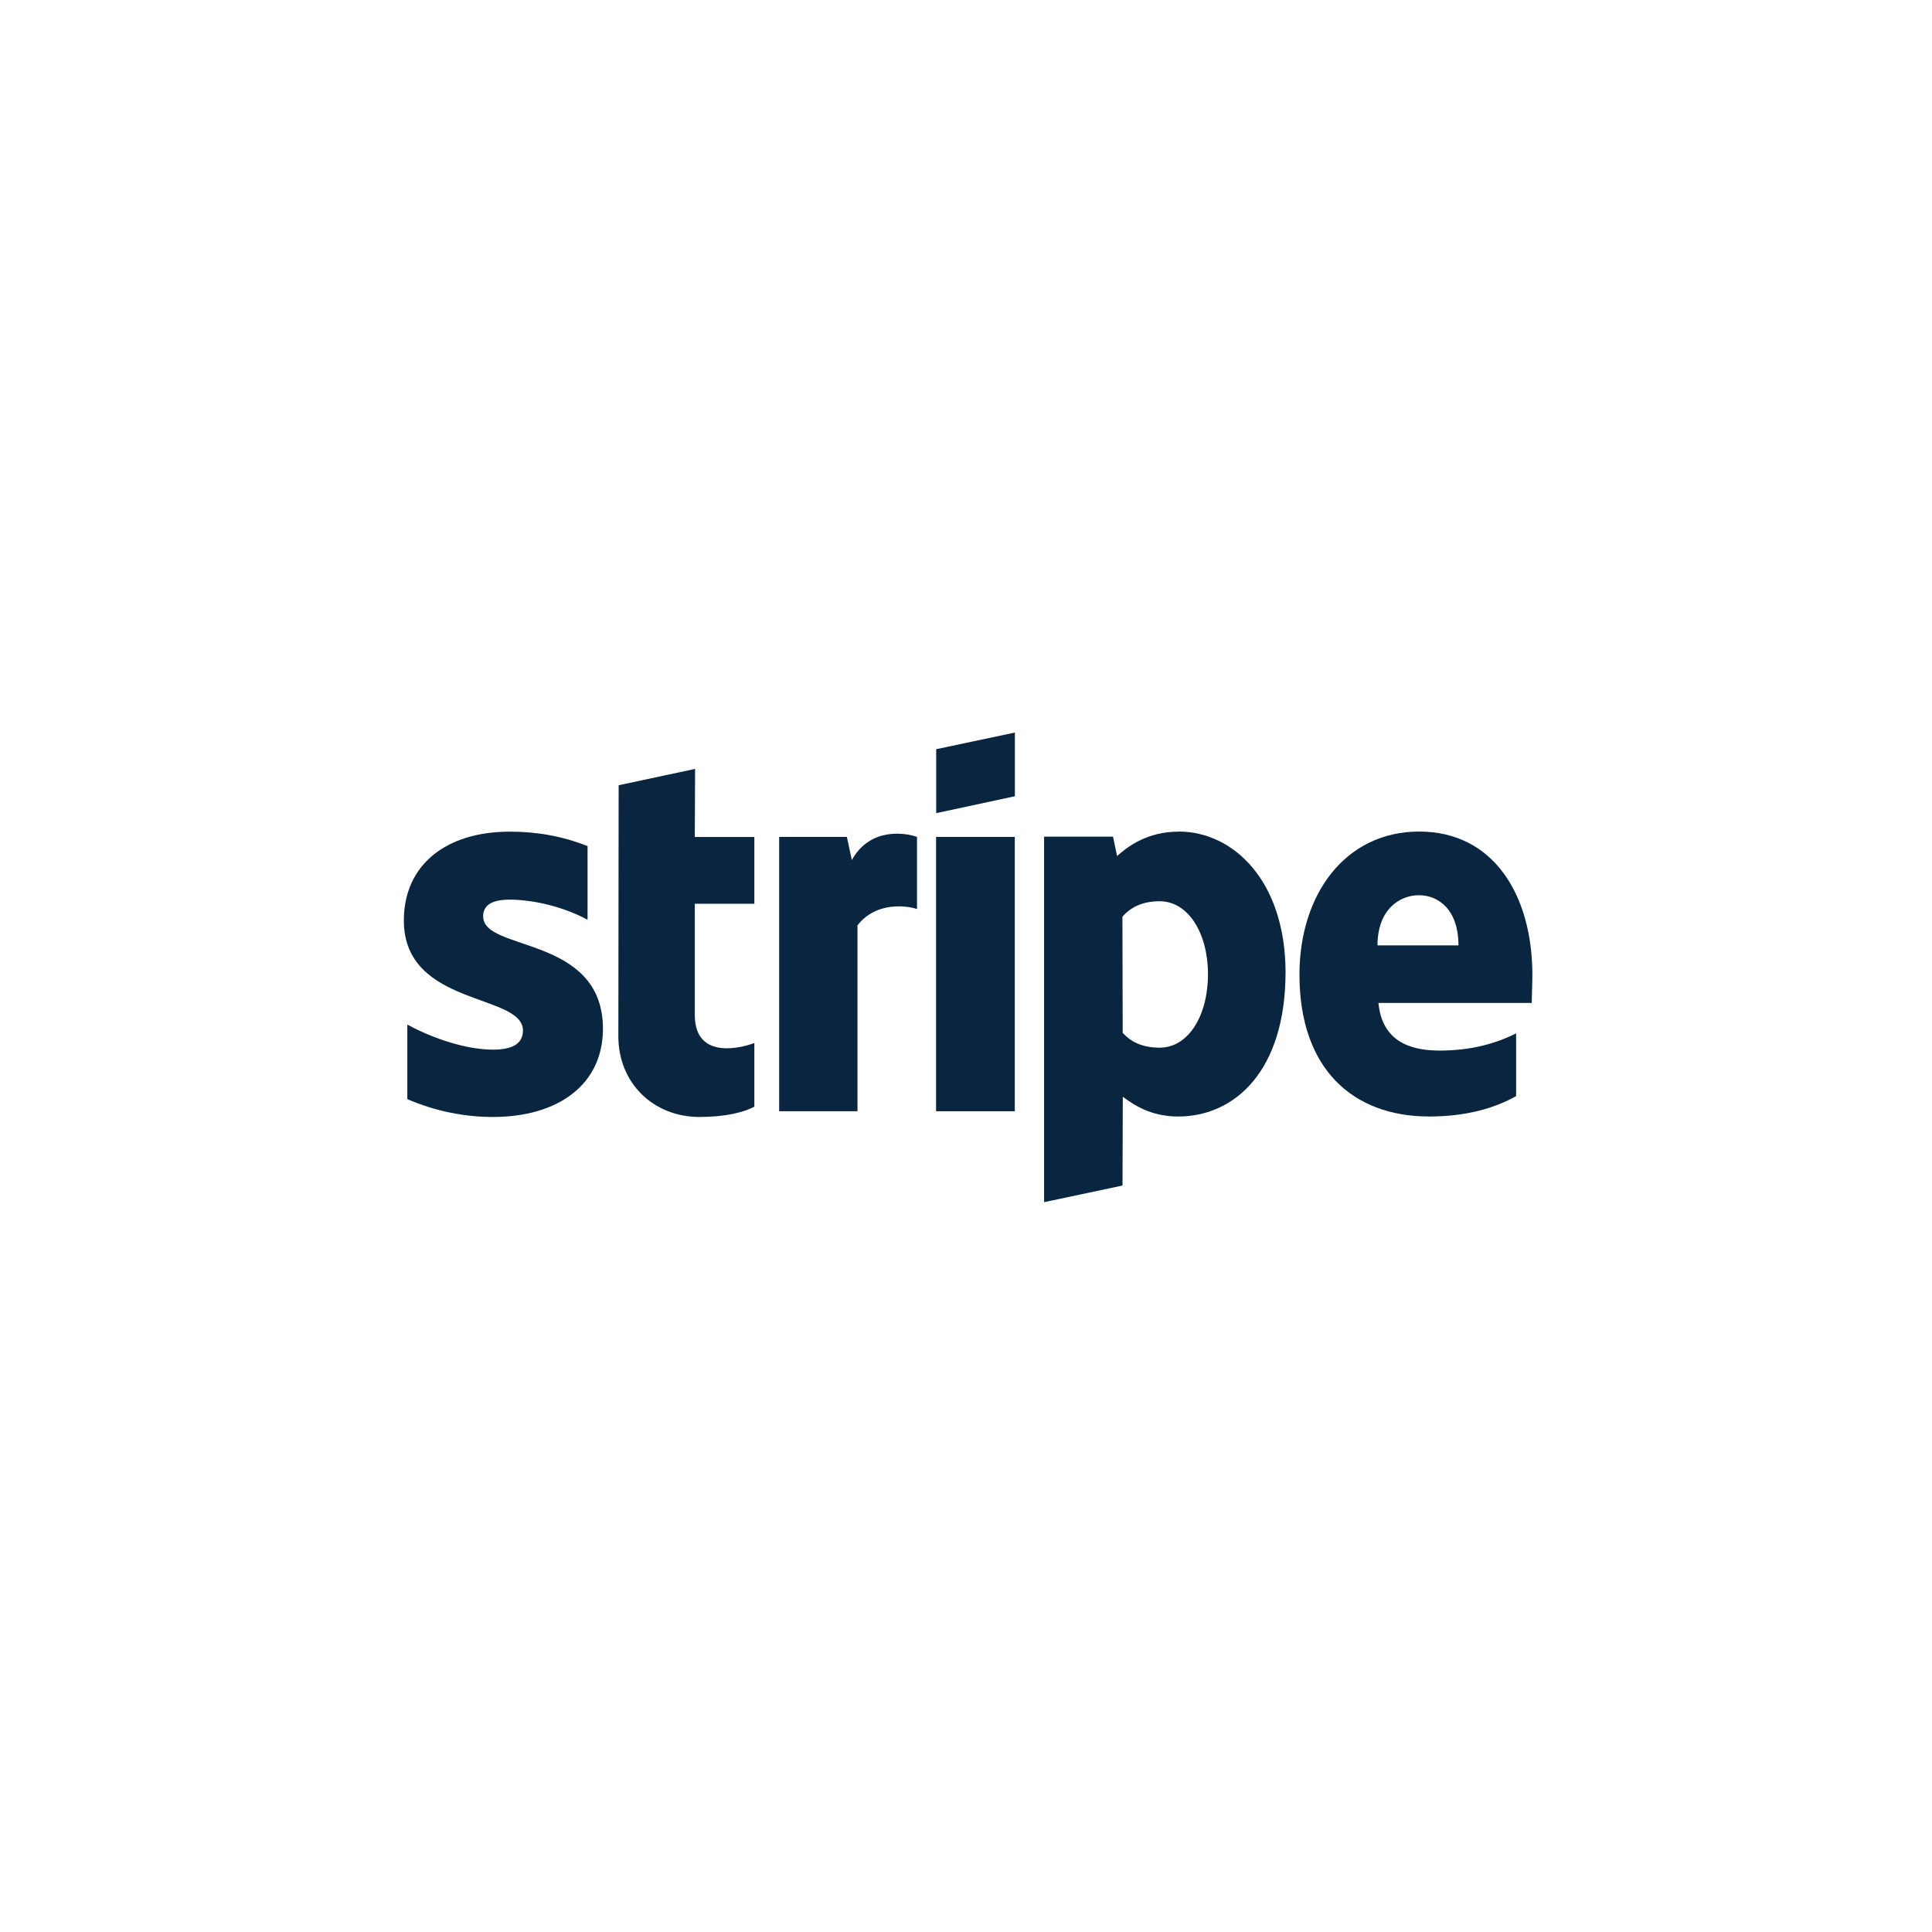
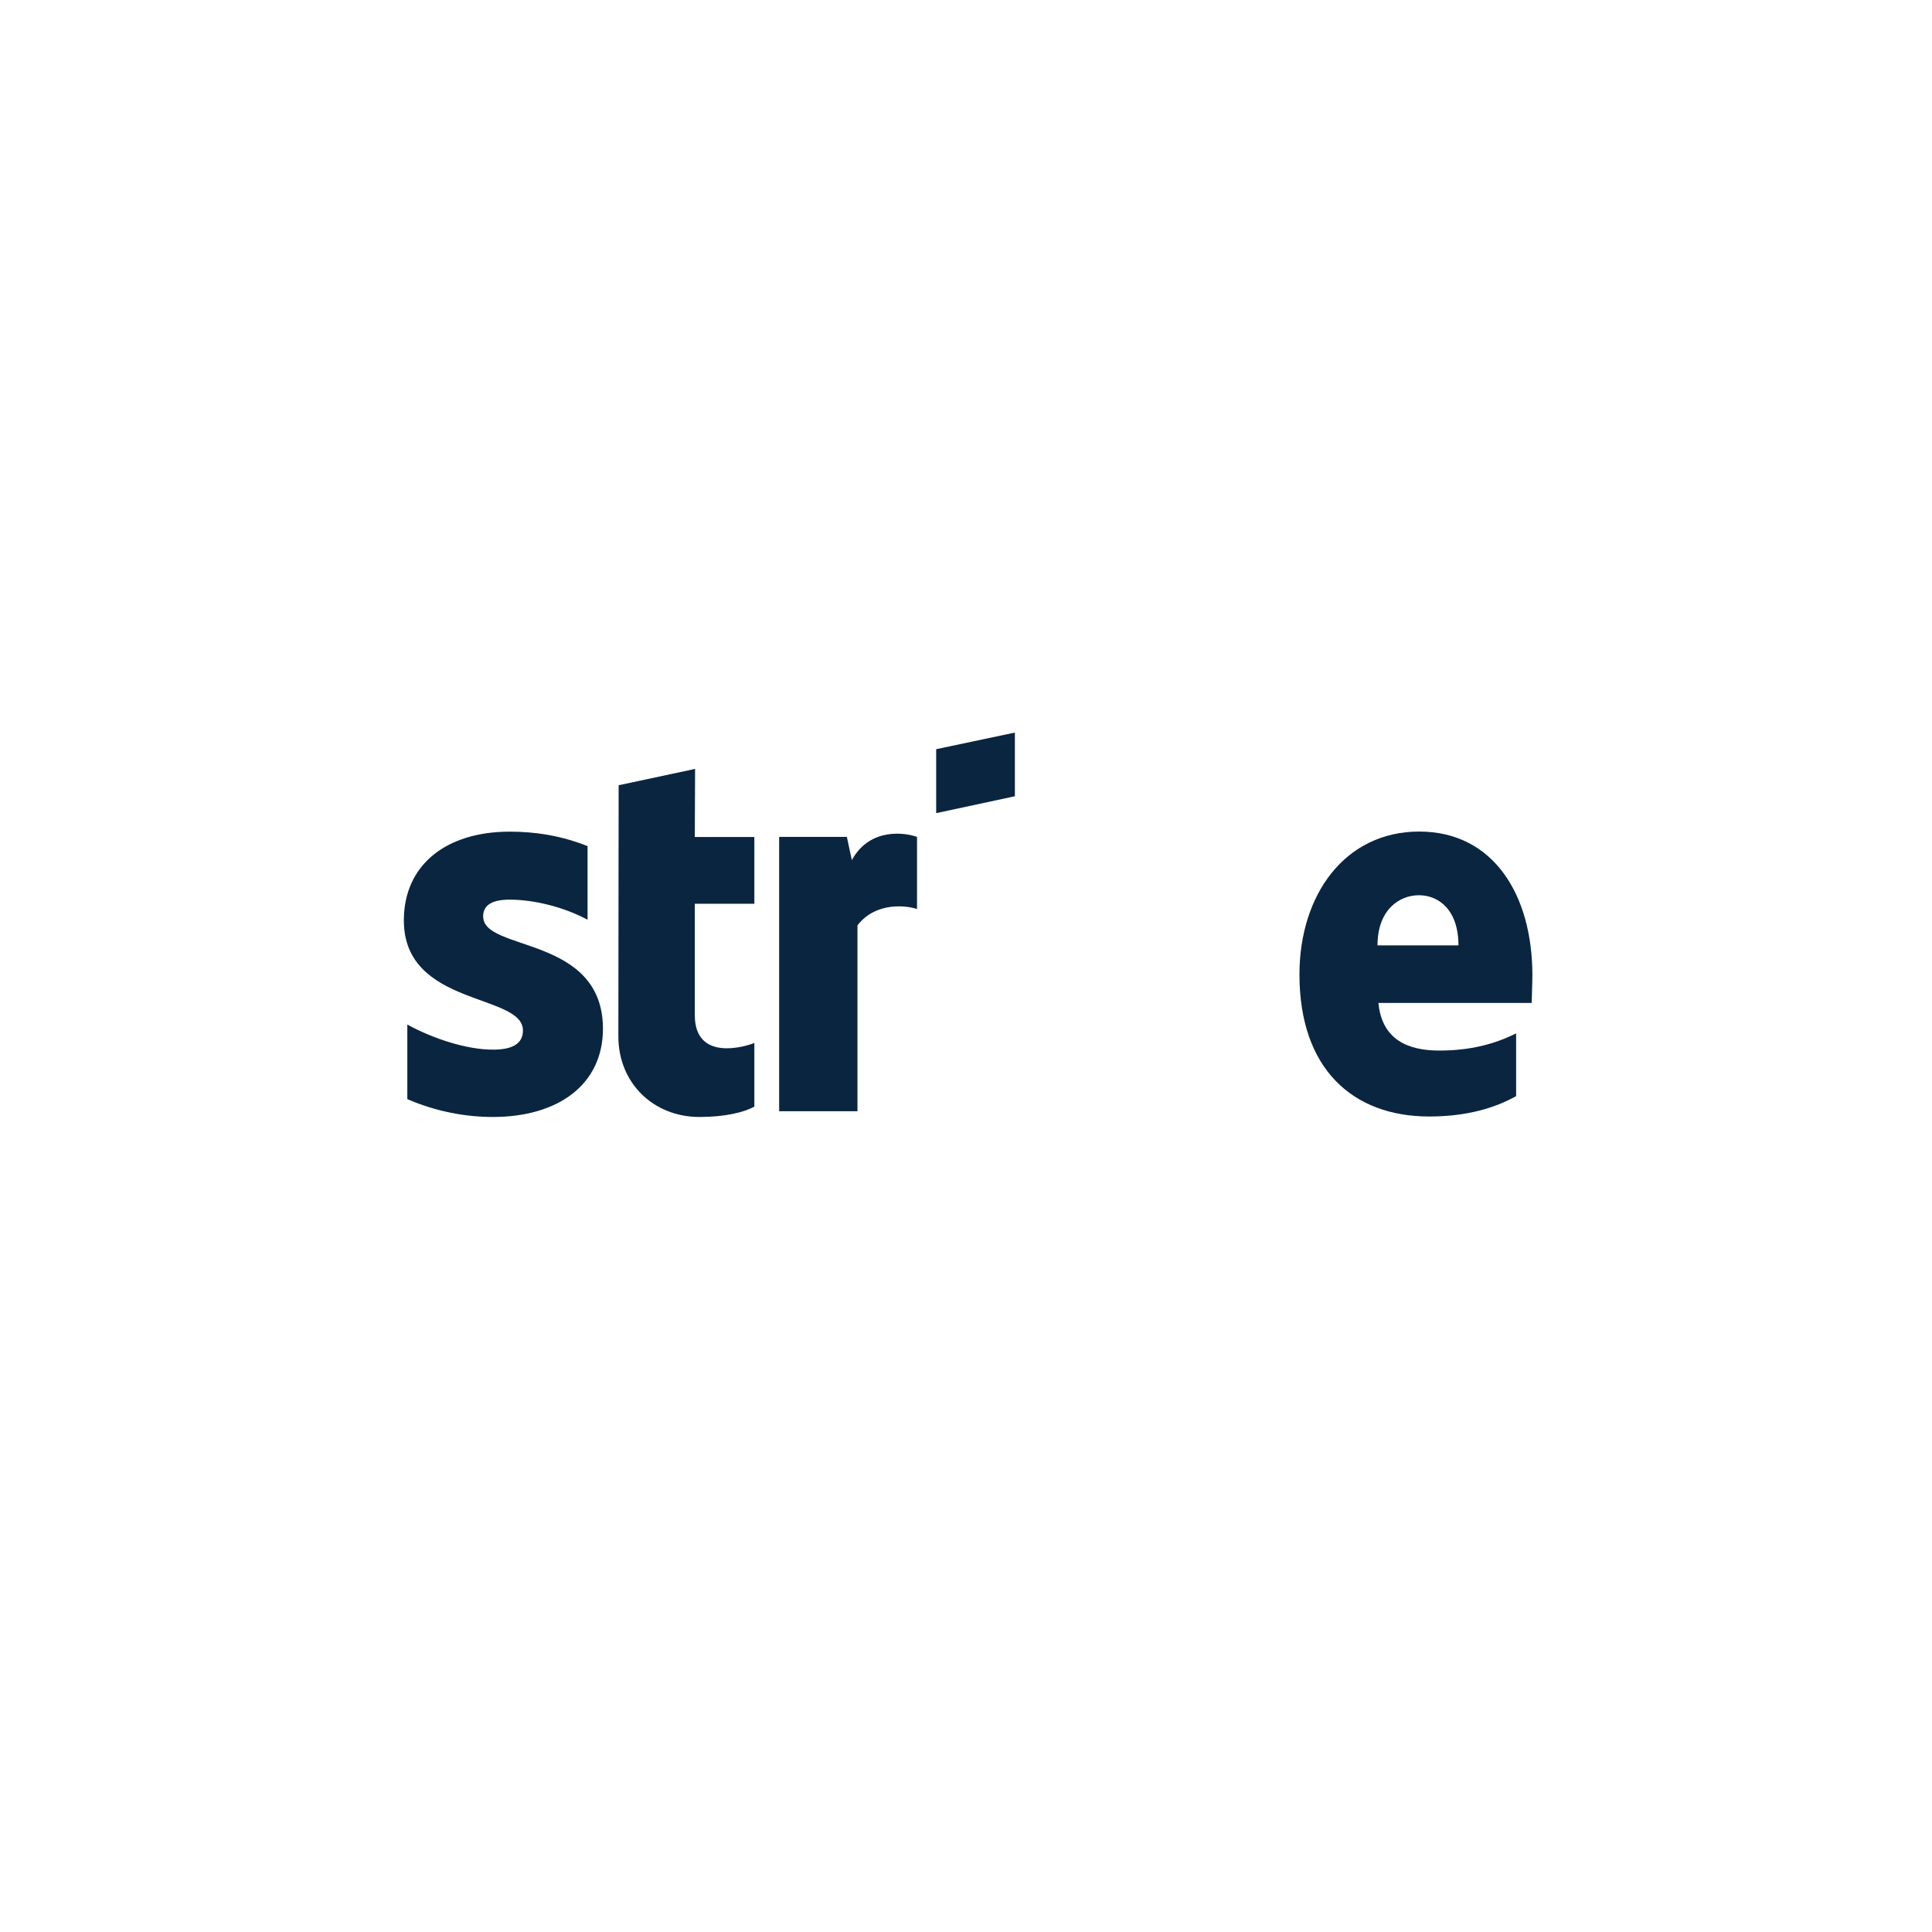
<svg xmlns="http://www.w3.org/2000/svg" id="Layer_2" data-name="Layer 2" viewBox="0 0 205.71 205.71">
  <defs>
    <style>
      .cls-1 {
        fill: #fff;
      }

      .cls-2, .cls-3 {
        fill: #0a2540;
      }

      .cls-3 {
        fill-rule: evenodd;
      }
    </style>
  </defs>
  <g id="Layer_1-2" data-name="Layer 1">
-     <rect class="cls-1" width="205.71" height="205.71" />
    <path class="cls-3" d="m163.16,103.83c0-8.54-4.14-15.29-12.05-15.29s-12.75,6.74-12.75,15.22c0,10.05,5.68,15.12,13.82,15.12,3.97,0,6.98-.9,9.25-2.17v-6.68c-2.27,1.13-4.87,1.83-8.18,1.83s-6.11-1.14-6.48-5.07h16.32c0-.43.07-2.17.07-2.97Zm-16.49-3.17c0-3.77,2.3-5.34,4.41-5.34s4.21,1.57,4.21,5.34h-8.61Z" />
-     <path class="cls-3" d="m125.48,88.55c-3.27,0-5.37,1.54-6.54,2.6l-.43-2.07h-7.34v38.92l8.35-1.77.03-9.45c1.2.87,2.97,2.1,5.91,2.1,5.97,0,11.42-4.81,11.42-15.39-.03-9.68-5.54-14.95-11.38-14.95Zm-2,23c-1.97,0-3.14-.7-3.94-1.57l-.03-12.38c.87-.97,2.07-1.64,3.97-1.64,3.04,0,5.14,3.4,5.14,7.78s-2.07,7.81-5.14,7.81Z" />
    <path class="cls-3" d="m99.68,86.58l8.38-1.8v-6.78l-8.38,1.77v6.81Z" />
-     <path class="cls-2" d="m108.05,89.11h-8.38v29.21h8.38v-29.21Z" />
    <path class="cls-3" d="m90.7,91.58l-.53-2.47h-7.21v29.21h8.34v-19.79c1.97-2.57,5.31-2.1,6.34-1.74v-7.68c-1.07-.4-4.97-1.13-6.94,2.47Z" />
    <path class="cls-3" d="m74.01,81.87l-8.14,1.74-.03,26.74c0,4.94,3.7,8.58,8.64,8.58,2.74,0,4.74-.5,5.84-1.1v-6.78c-1.07.43-6.34,1.97-6.34-2.97v-11.85h6.34v-7.11h-6.34l.03-7.24Z" />
    <path class="cls-3" d="m51.44,97.59c0-1.3,1.07-1.8,2.84-1.8,2.54,0,5.74.77,8.28,2.14v-7.84c-2.77-1.1-5.51-1.54-8.28-1.54-6.78,0-11.28,3.54-11.28,9.45,0,9.21,12.68,7.74,12.68,11.72,0,1.54-1.34,2.04-3.2,2.04-2.77,0-6.31-1.14-9.11-2.67v7.94c3.1,1.34,6.24,1.9,9.11,1.9,6.94,0,11.72-3.44,11.72-9.41-.03-9.95-12.75-8.18-12.75-11.92Z" />
  </g>
</svg>